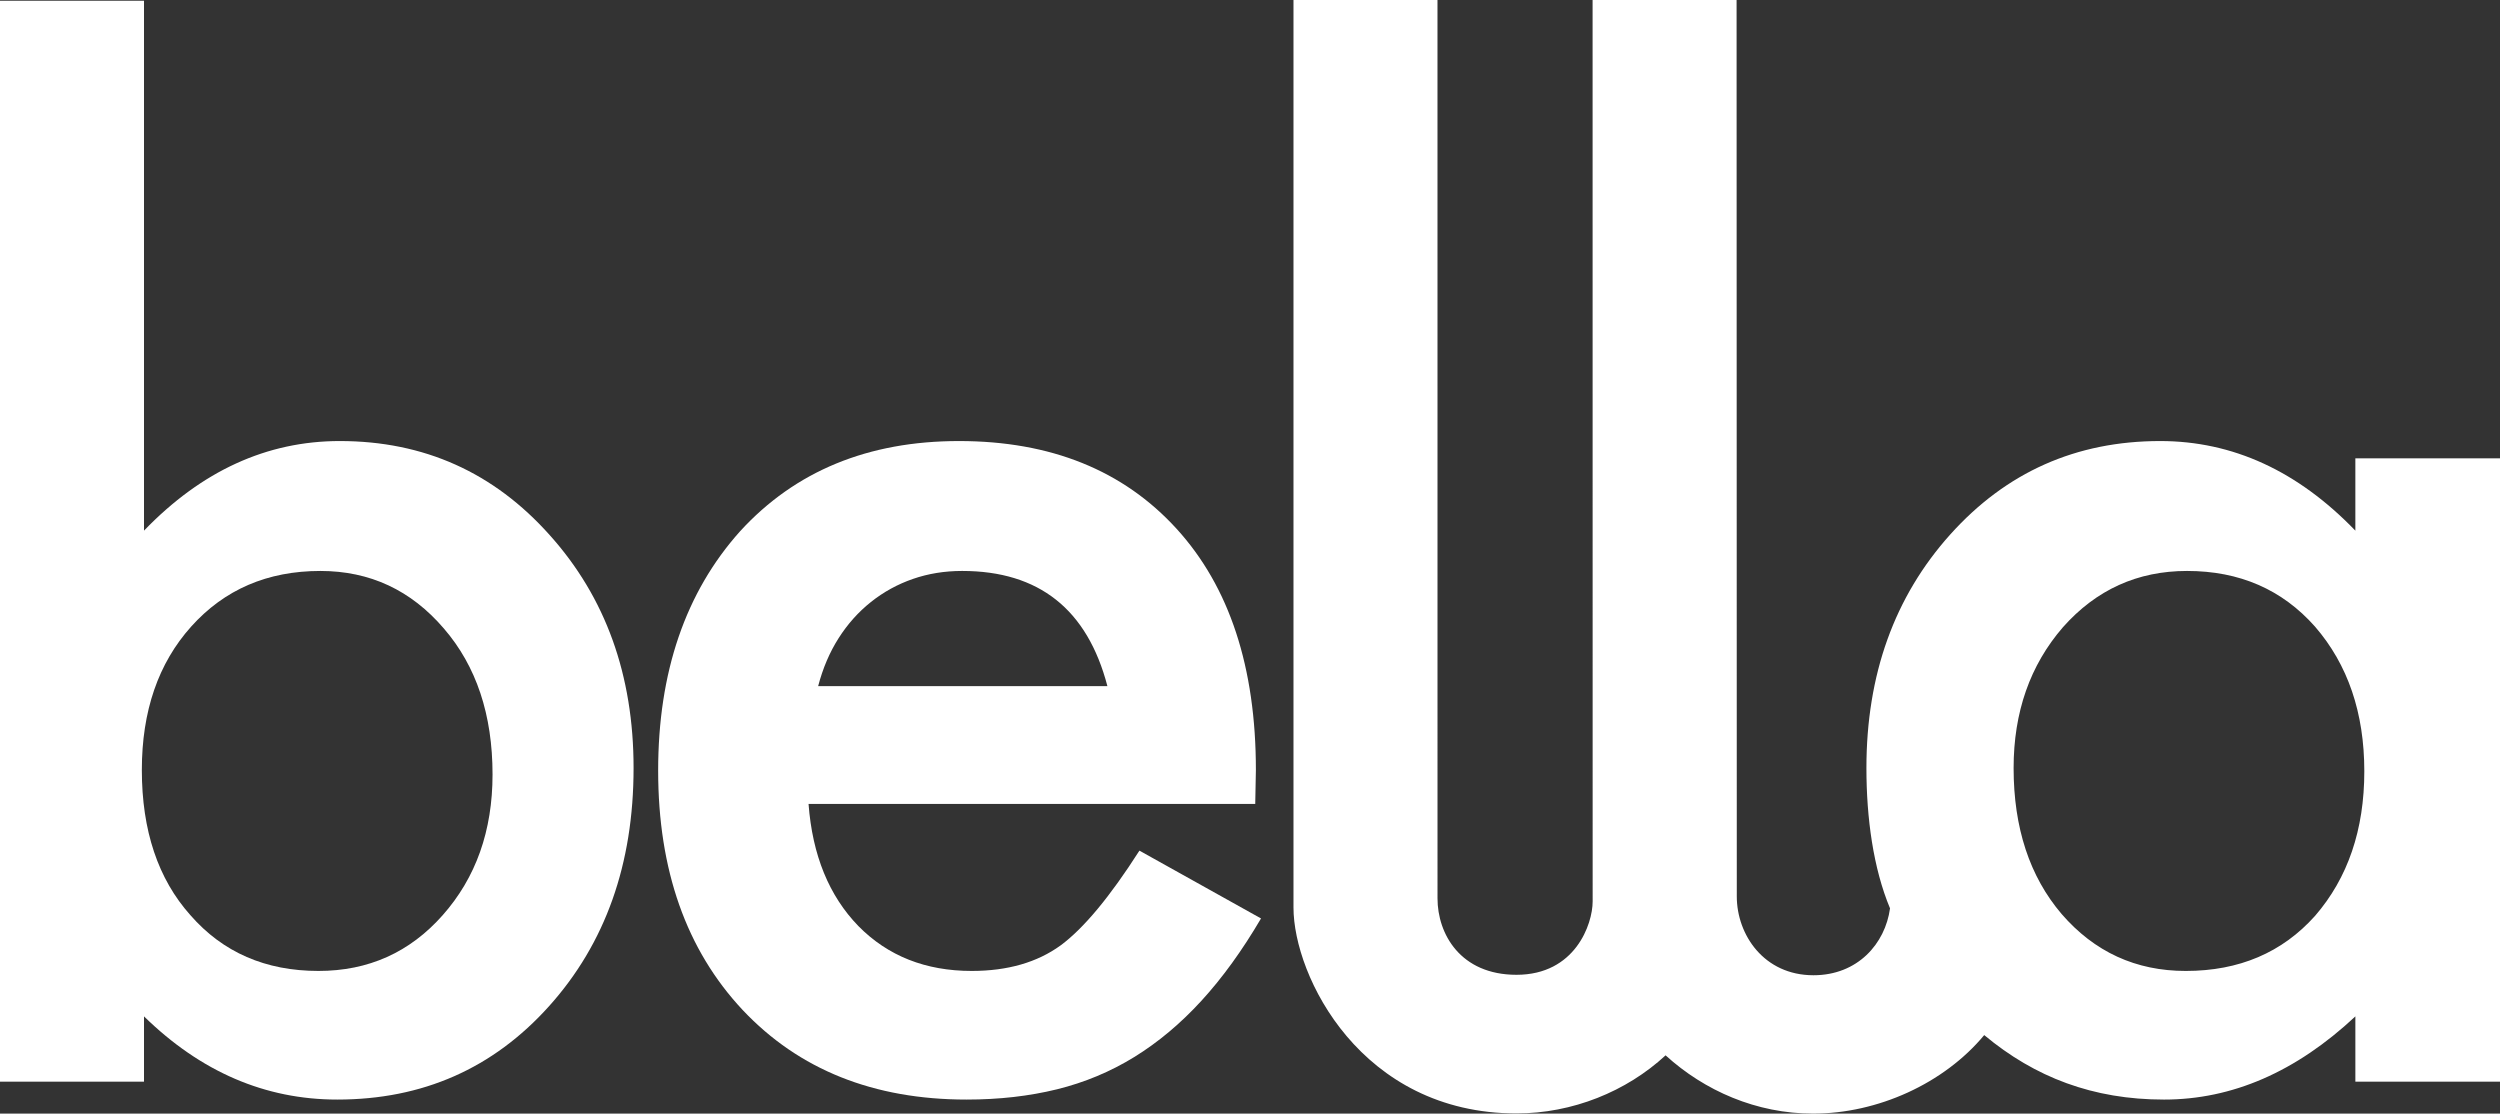
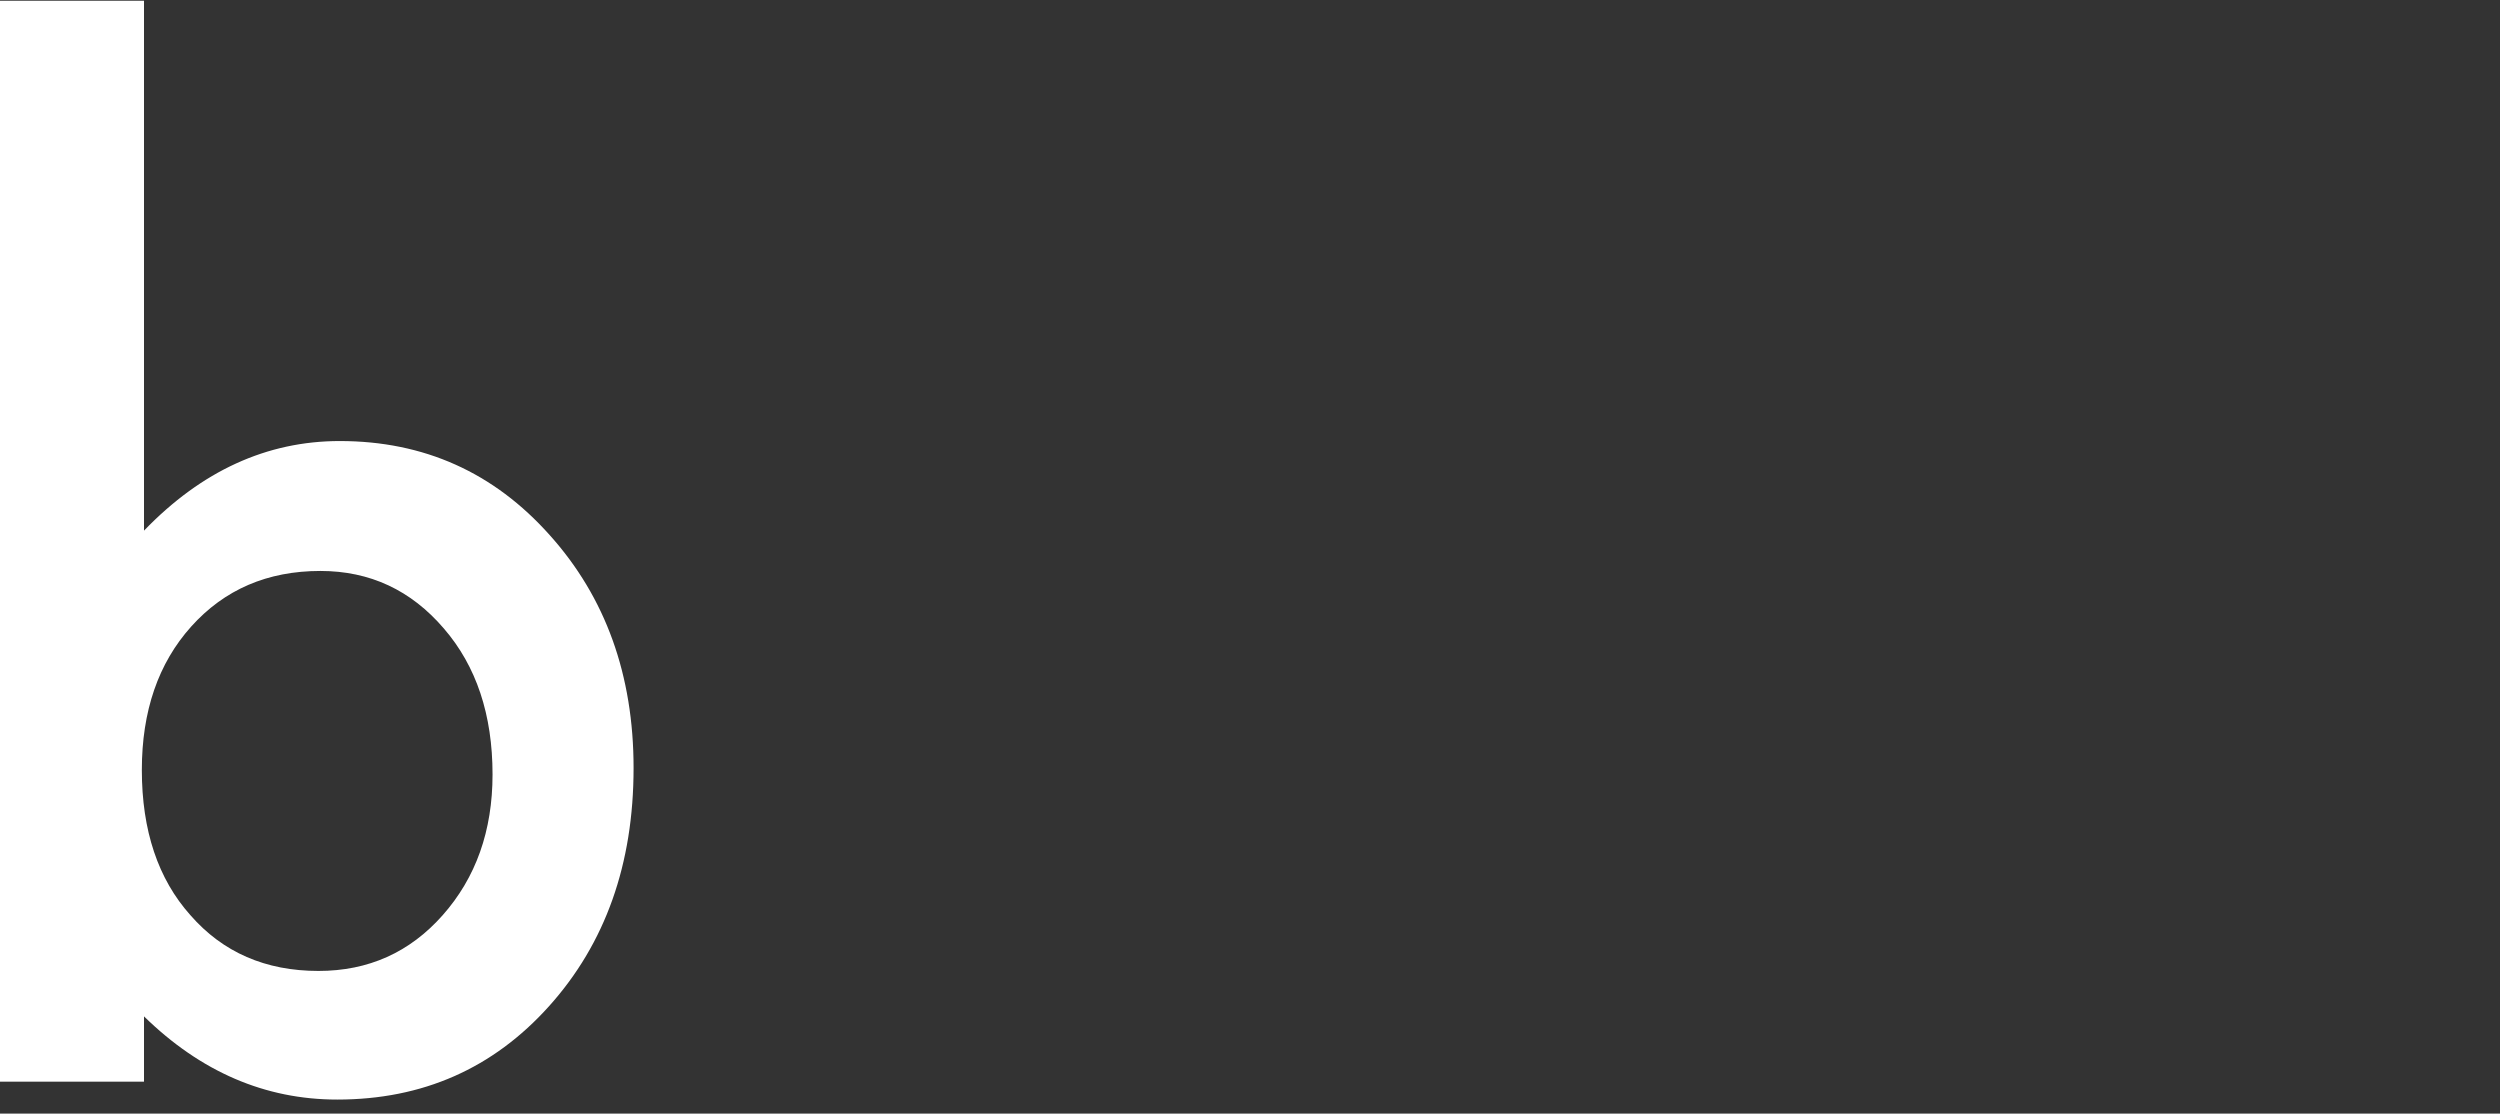
<svg xmlns="http://www.w3.org/2000/svg" xmlns:ns1="http://sodipodi.sourceforge.net/DTD/sodipodi-0.dtd" xmlns:ns2="http://www.inkscape.org/namespaces/inkscape" version="1.1" id="Layer_1" x="0px" y="0px" width="1373.355" height="611.752" viewBox="0 0 1373.355 611.752" enable-background="new 0 0 1411 1080" xml:space="preserve" ns1:docname="bella_logo_white.svg" ns2:version="1.2.1 (9c6d41e410, 2022-07-14)">
  <rect x="0" y="0" width="1373.355" height="611.752" fill="#333333" stroke="none" />
  <defs id="defs11" />
  <ns1:namedview id="namedview9" pagecolor="#505050" bordercolor="#ffffff" borderopacity="1" ns2:showpageshadow="0" ns2:pageopacity="0" ns2:pagecheckerboard="1" ns2:deskcolor="#505050" showgrid="false" ns2:zoom="0.21851852" ns2:cx="441.61017" ns2:cy="327.20339" ns2:window-width="1920" ns2:window-height="1001" ns2:window-x="-9" ns2:window-y="-9" ns2:window-maximized="1" ns2:current-layer="Layer_1" ns2:lockguides="true" />
  <path fill="#231F20" d="m 243.153,502.789 c -18.049,20.392 -40.78,30.589 -68.205,30.589 -29.065,0 -52.501,-10.196 -70.311,-30.589 -17.816,-19.92 -26.719,-46.523 -26.719,-79.804 0,-32.346 9.02,-58.59 27.074,-78.75 18.282,-20.386 41.949,-30.584 71.009,-30.584 27.19,0 49.808,10.545 67.855,31.638 17.812,20.631 26.719,47.351 26.719,80.157 0,30.935 -9.14,56.72 -27.422,77.343 M 186.677,242.284 c -40.072,0 -75.938,16.405 -107.572,49.219 V 0.41 H 0 v 593.787 h 79.105 v -35.861 c 31.165,30.471 66.558,45.704 106.167,45.704 46.876,0 85.664,-17.106 116.37,-51.328 30.937,-34.452 46.406,-78.046 46.406,-130.782 0,-51.09 -15.353,-93.747 -46.058,-127.967 -30.706,-34.454 -69.139,-51.678 -115.312,-51.678" id="path2" style="fill:#ffffff;stroke-width:1" />
-   <path fill="#231F20" d="m 460.69,350.567 c 4.922,-7.742 10.837,-14.359 17.752,-19.867 6.909,-5.507 14.592,-9.724 23.029,-12.659 8.436,-2.927 17.456,-4.393 27.072,-4.393 42.188,0 68.786,21.093 79.803,63.281 H 449.442 c 2.573,-9.843 6.324,-18.637 11.248,-26.363 m 121.991,168.75 c -12.888,9.371 -29.177,14.061 -48.866,14.061 -25.312,0 -46.05,-8.204 -62.229,-24.615 -16.167,-16.636 -25.312,-39.02 -27.417,-67.146 h 245.388 l 0.353,-18.633 c 0,-56.479 -14.532,-100.66 -43.596,-132.538 -29.299,-32.106 -69.144,-48.161 -119.53,-48.161 -49.923,0 -90,16.522 -120.234,49.568 -30.003,33.518 -45.001,77.345 -45.001,131.482 0,54.611 15.468,98.439 46.408,131.486 30.937,32.814 71.951,49.219 123.045,49.219 17.812,0 34.33,-1.877 49.575,-5.625 15.229,-3.752 29.408,-9.67 42.535,-17.752 13.123,-8.088 25.43,-18.397 36.91,-30.937 11.486,-12.533 22.386,-27.597 32.701,-45.179 l -66.796,-37.259 c -16.175,25.31 -30.592,42.658 -43.246,52.029" id="path4" style="fill:#ffffff;stroke-width:1" />
-   <path fill="#231F20" d="m 1271.745,503.139 c -18.047,20.164 -41.717,30.241 -71.01,30.241 -27.43,0 -50.16,-10.432 -68.21,-31.293 -17.574,-20.621 -26.366,-47.342 -26.366,-80.157 0,-30.699 9.02,-56.482 27.077,-77.343 18.28,-20.623 41.006,-30.939 68.196,-30.939 28.831,0 52.264,10.196 70.311,30.584 18.05,20.868 27.074,47.347 27.074,79.458 0,32.111 -9.02,58.592 -27.072,79.45 m 22.152,-251.366 v 39.733 c -31.64,-32.815 -67.384,-49.222 -107.225,-49.222 -46.177,0 -84.612,17.108 -115.31,51.323 -30.711,34.226 -46.058,76.995 -46.058,128.324 0,27.374 3.76,55.053 12.967,77.062 -2.644,19.365 -17.73,36.747 -42.065,36.747 -27.197,0 -42.111,-22.244 -42.111,-43.306 L 953.979,0 h -79.103 c 0,0 0.034,494.467 0.034,495.187 0,12.508 -9.599,40.31 -41.841,40.31 -30.827,0 -43.385,-22.484 -43.385,-41.964 0,-0.675 -0.014,-493.531 -0.014,-493.531 h -79.105 v 498.541 c 0,37.679 37.114,113.11 122.505,113.11 30.654,0 60.321,-11.97 81.907,-31.912 21.374,19.466 49.908,32.012 81.025,32.012 35.504,0 71.939,-16.558 94.011,-43.131 27.862,23.214 59.774,35.422 98.768,35.422 37.498,0 72.539,-15.233 105.12,-45.705 v 35.859 h 79.453 V 251.773 Z" id="path6" style="fill:#ffffff;stroke-width:1" />
</svg>